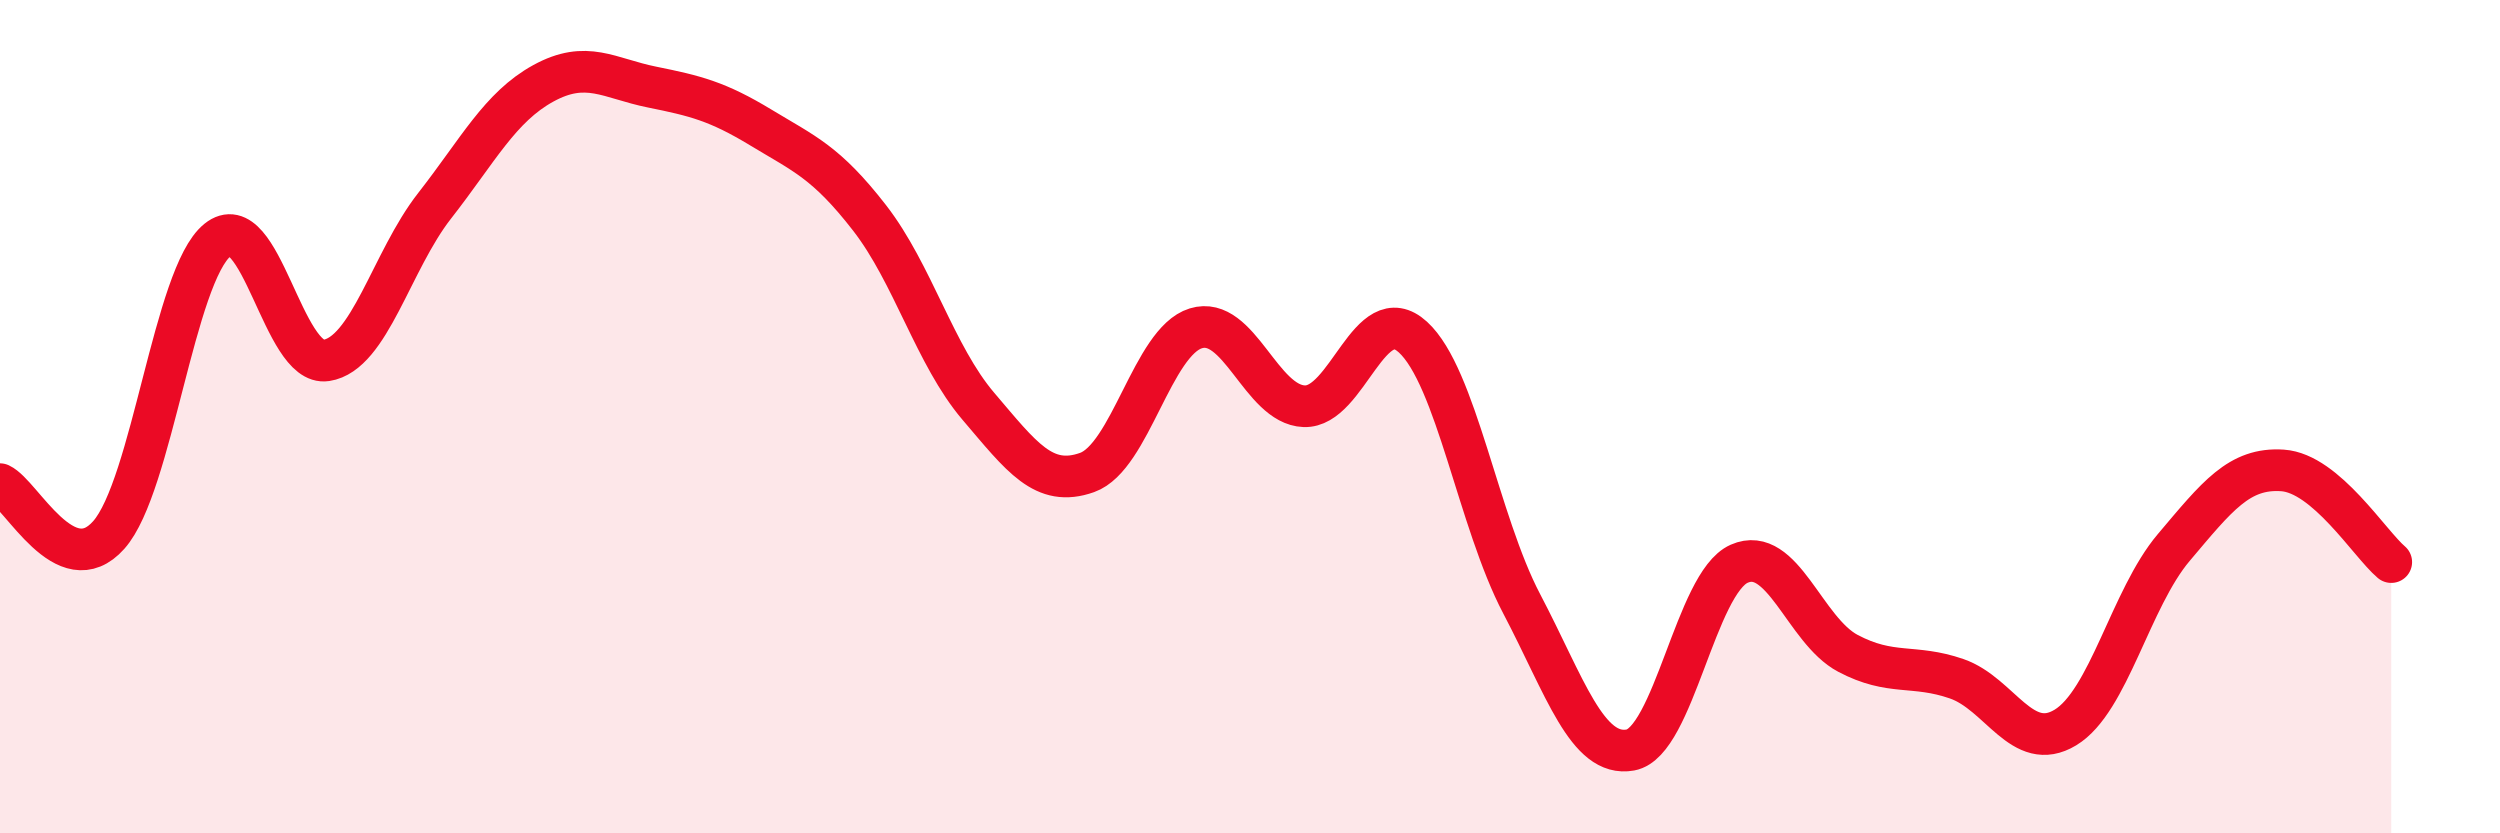
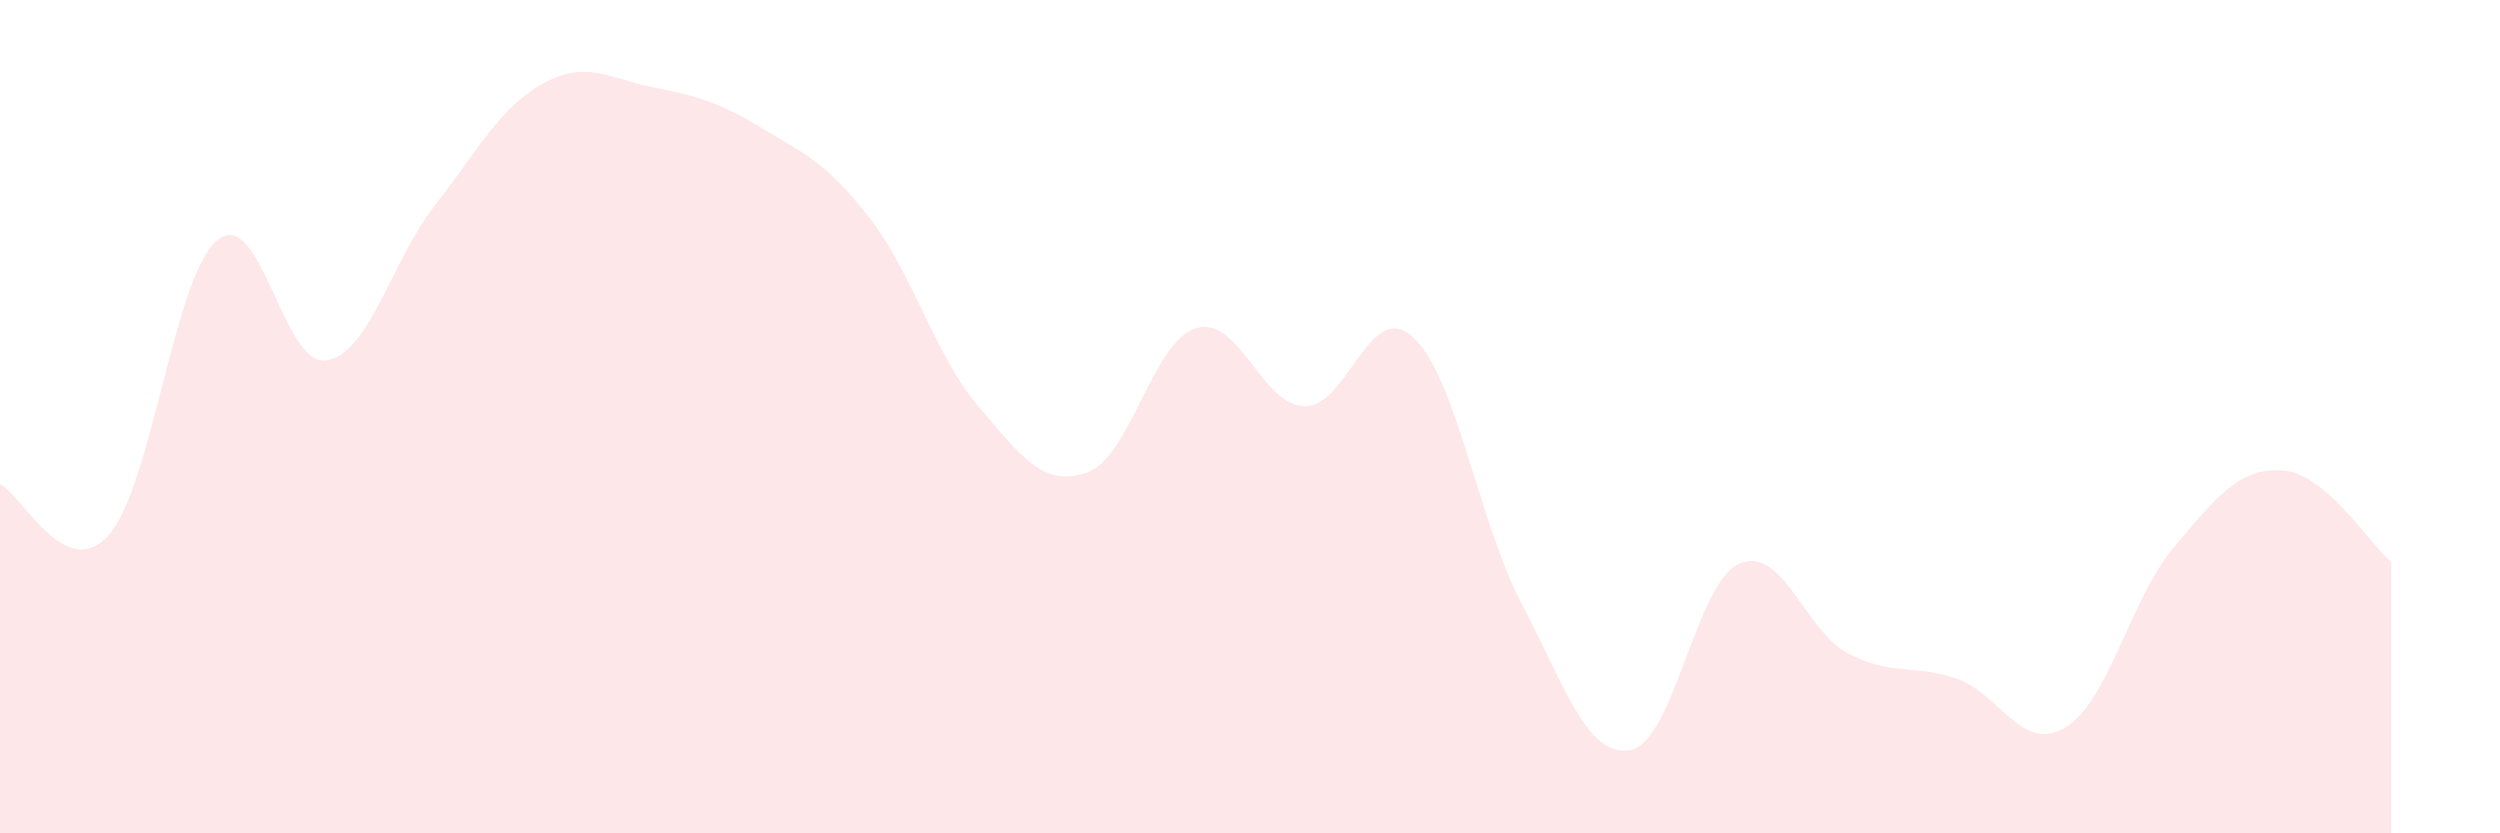
<svg xmlns="http://www.w3.org/2000/svg" width="60" height="20" viewBox="0 0 60 20">
  <path d="M 0,11.62 C 0.52,11.86 1.57,14.01 2.61,12.84 C 3.65,11.67 4.18,6.6 5.22,5.76 C 6.26,4.92 6.79,8.81 7.83,8.65 C 8.87,8.49 9.39,6.27 10.43,4.94 C 11.47,3.61 12,2.57 13.04,2 C 14.08,1.43 14.61,1.88 15.65,2.09 C 16.69,2.3 17.22,2.43 18.26,3.06 C 19.3,3.69 19.83,3.89 20.87,5.23 C 21.91,6.57 22.44,8.53 23.48,9.75 C 24.52,10.97 25.05,11.71 26.09,11.34 C 27.13,10.97 27.66,8.2 28.7,7.88 C 29.74,7.56 30.26,9.71 31.3,9.75 C 32.34,9.79 32.87,7.14 33.91,8.09 C 34.95,9.04 35.48,12.51 36.52,14.49 C 37.56,16.47 38.09,18.19 39.13,18 C 40.17,17.81 40.7,13.99 41.74,13.53 C 42.78,13.07 43.31,15.13 44.35,15.68 C 45.39,16.23 45.92,15.93 46.96,16.29 C 48,16.65 48.53,18.09 49.57,17.46 C 50.61,16.83 51.13,14.37 52.17,13.14 C 53.21,11.91 53.74,11.22 54.78,11.29 C 55.82,11.36 56.87,13.05 57.39,13.49L57.39 20L0 20Z" fill="#EB0A25" opacity="0.1" stroke-linecap="round" stroke-linejoin="round" />
-   <path d="M 0,11.62 C 0.52,11.86 1.57,14.01 2.61,12.84 C 3.65,11.67 4.18,6.6 5.22,5.76 C 6.26,4.92 6.79,8.81 7.83,8.65 C 8.87,8.49 9.39,6.27 10.43,4.94 C 11.47,3.61 12,2.57 13.04,2 C 14.08,1.43 14.61,1.88 15.65,2.09 C 16.69,2.3 17.22,2.43 18.26,3.06 C 19.3,3.69 19.83,3.89 20.87,5.23 C 21.91,6.57 22.44,8.53 23.48,9.75 C 24.52,10.97 25.05,11.71 26.09,11.34 C 27.13,10.97 27.66,8.2 28.7,7.88 C 29.74,7.56 30.26,9.71 31.3,9.75 C 32.34,9.79 32.87,7.14 33.91,8.09 C 34.95,9.04 35.48,12.51 36.52,14.49 C 37.56,16.47 38.09,18.19 39.13,18 C 40.17,17.81 40.7,13.99 41.74,13.53 C 42.78,13.07 43.31,15.13 44.35,15.68 C 45.39,16.23 45.92,15.93 46.96,16.29 C 48,16.65 48.53,18.09 49.57,17.46 C 50.61,16.83 51.13,14.37 52.17,13.14 C 53.21,11.91 53.74,11.22 54.78,11.29 C 55.82,11.36 56.87,13.05 57.39,13.49" stroke="#EB0A25" stroke-width="1" fill="none" stroke-linecap="round" stroke-linejoin="round" />
</svg>